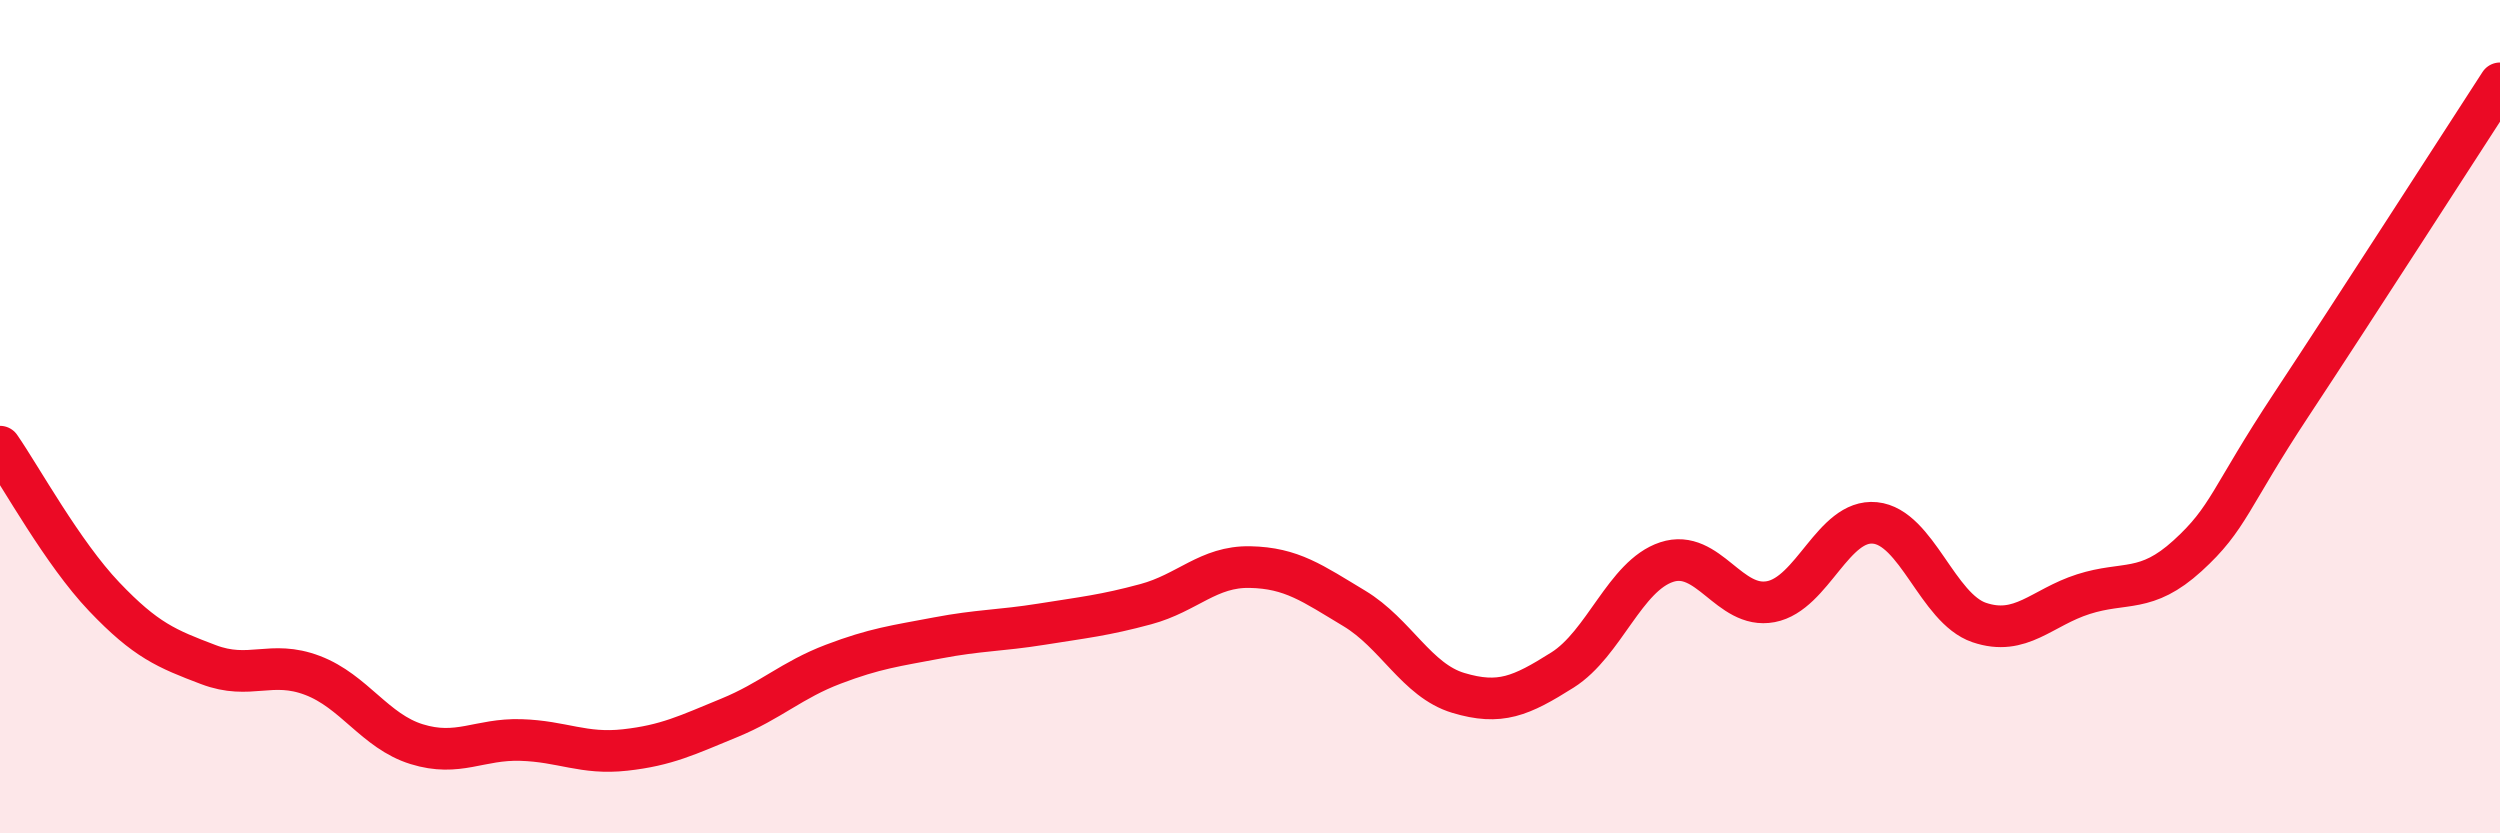
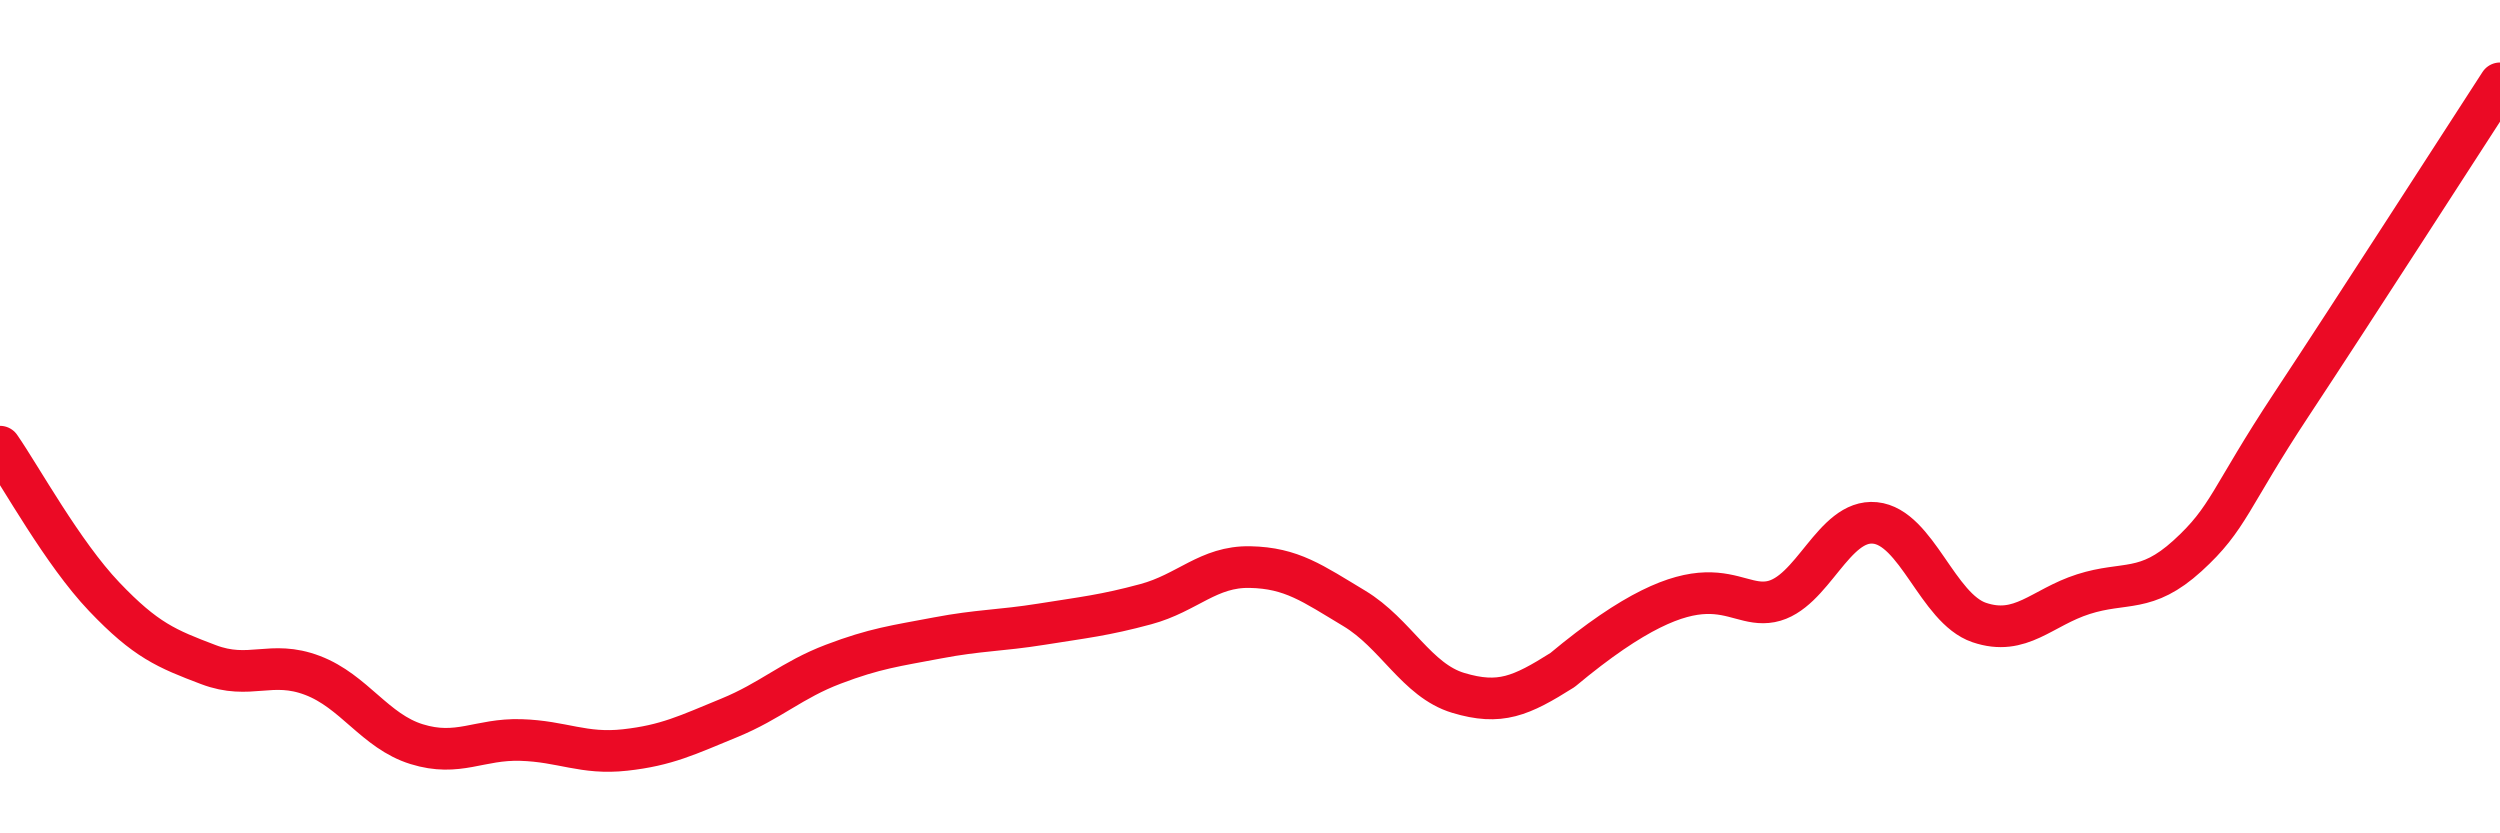
<svg xmlns="http://www.w3.org/2000/svg" width="60" height="20" viewBox="0 0 60 20">
-   <path d="M 0,10.72 C 0.5,11.44 1.5,13.27 2.5,14.32 C 3.5,15.37 4,15.57 5,15.95 C 6,16.33 6.5,15.83 7.5,16.21 C 8.5,16.59 9,17.55 10,17.86 C 11,18.17 11.5,17.73 12.5,17.76 C 13.5,17.79 14,18.11 15,18 C 16,17.89 16.5,17.64 17.5,17.23 C 18.5,16.82 19,16.32 20,15.94 C 21,15.56 21.5,15.5 22.5,15.31 C 23.5,15.12 24,15.14 25,14.98 C 26,14.82 26.5,14.77 27.5,14.5 C 28.5,14.23 29,13.59 30,13.61 C 31,13.63 31.5,14 32.5,14.6 C 33.5,15.2 34,16.33 35,16.63 C 36,16.93 36.5,16.71 37.5,16.08 C 38.5,15.45 39,13.82 40,13.49 C 41,13.16 41.5,14.63 42.5,14.44 C 43.5,14.25 44,12.45 45,12.55 C 46,12.65 46.5,14.6 47.5,14.94 C 48.5,15.28 49,14.58 50,14.26 C 51,13.94 51.5,14.25 52.5,13.34 C 53.5,12.43 53.5,11.97 55,9.7 C 56.5,7.43 59,3.54 60,2L60 20L0 20Z" fill="#EB0A25" opacity="0.1" stroke-linecap="round" stroke-linejoin="round" />
-   <path d="M 0,10.72 C 0.5,11.44 1.5,13.27 2.5,14.32 C 3.5,15.37 4,15.57 5,15.95 C 6,16.33 6.5,15.83 7.5,16.21 C 8.5,16.59 9,17.55 10,17.86 C 11,18.17 11.5,17.73 12.5,17.76 C 13.5,17.79 14,18.11 15,18 C 16,17.89 16.5,17.64 17.5,17.23 C 18.5,16.82 19,16.32 20,15.94 C 21,15.56 21.5,15.5 22.5,15.31 C 23.5,15.12 24,15.14 25,14.98 C 26,14.82 26.5,14.77 27.5,14.5 C 28.5,14.23 29,13.59 30,13.61 C 31,13.63 31.5,14 32.5,14.6 C 33.5,15.2 34,16.33 35,16.63 C 36,16.93 36.5,16.71 37.5,16.08 C 38.5,15.45 39,13.82 40,13.49 C 41,13.16 41.5,14.63 42.5,14.44 C 43.5,14.25 44,12.45 45,12.55 C 46,12.65 46.5,14.6 47.5,14.94 C 48.5,15.28 49,14.58 50,14.26 C 51,13.94 51.5,14.25 52.5,13.34 C 53.5,12.43 53.5,11.97 55,9.7 C 56.5,7.43 59,3.54 60,2" stroke="#EB0A25" stroke-width="1" fill="none" stroke-linecap="round" stroke-linejoin="round" />
+   <path d="M 0,10.72 C 0.5,11.44 1.5,13.27 2.5,14.32 C 3.5,15.37 4,15.57 5,15.95 C 6,16.33 6.5,15.83 7.5,16.21 C 8.5,16.59 9,17.55 10,17.86 C 11,18.17 11.5,17.73 12.5,17.76 C 13.5,17.79 14,18.11 15,18 C 16,17.89 16.5,17.64 17.5,17.23 C 18.5,16.82 19,16.32 20,15.94 C 21,15.56 21.5,15.5 22.5,15.31 C 23.5,15.12 24,15.14 25,14.98 C 26,14.82 26.5,14.77 27.5,14.5 C 28.5,14.23 29,13.59 30,13.61 C 31,13.63 31.5,14 32.5,14.6 C 33.5,15.2 34,16.33 35,16.63 C 36,16.93 36.5,16.71 37.5,16.08 C 41,13.16 41.5,14.63 42.5,14.44 C 43.5,14.25 44,12.45 45,12.55 C 46,12.65 46.5,14.6 47.5,14.94 C 48.5,15.28 49,14.58 50,14.26 C 51,13.94 51.5,14.25 52.5,13.34 C 53.5,12.43 53.5,11.97 55,9.7 C 56.5,7.43 59,3.54 60,2" stroke="#EB0A25" stroke-width="1" fill="none" stroke-linecap="round" stroke-linejoin="round" />
</svg>